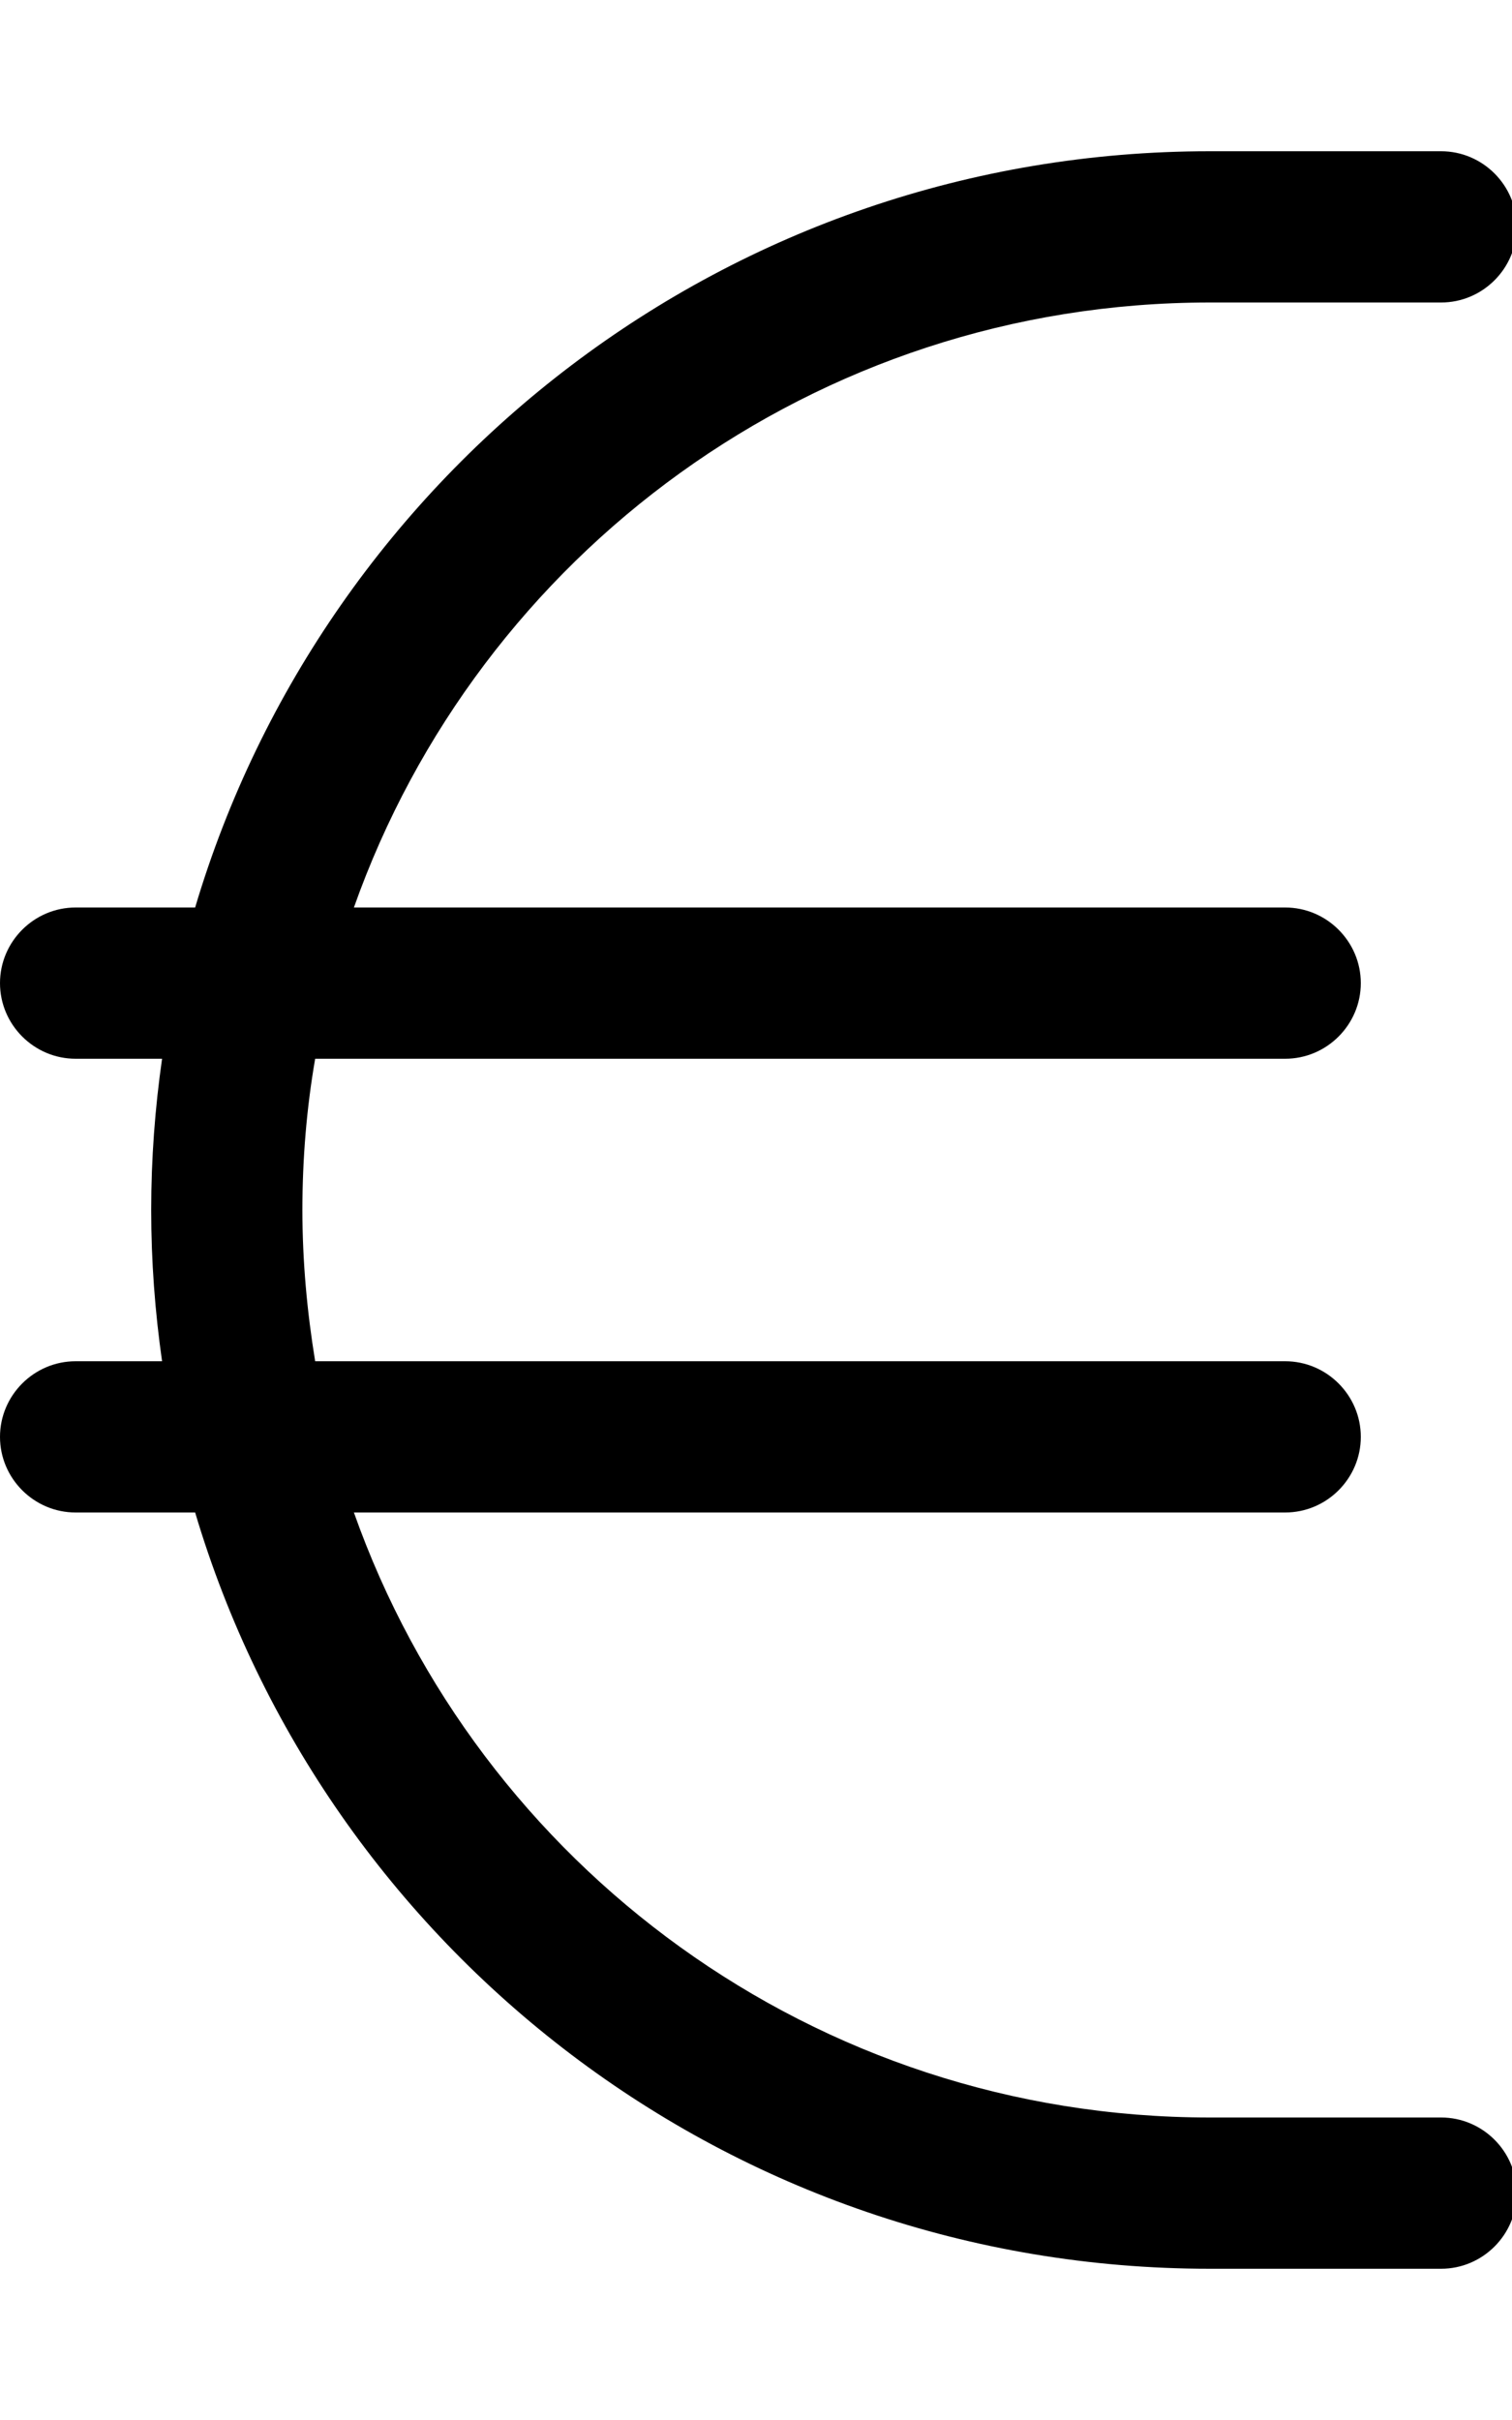
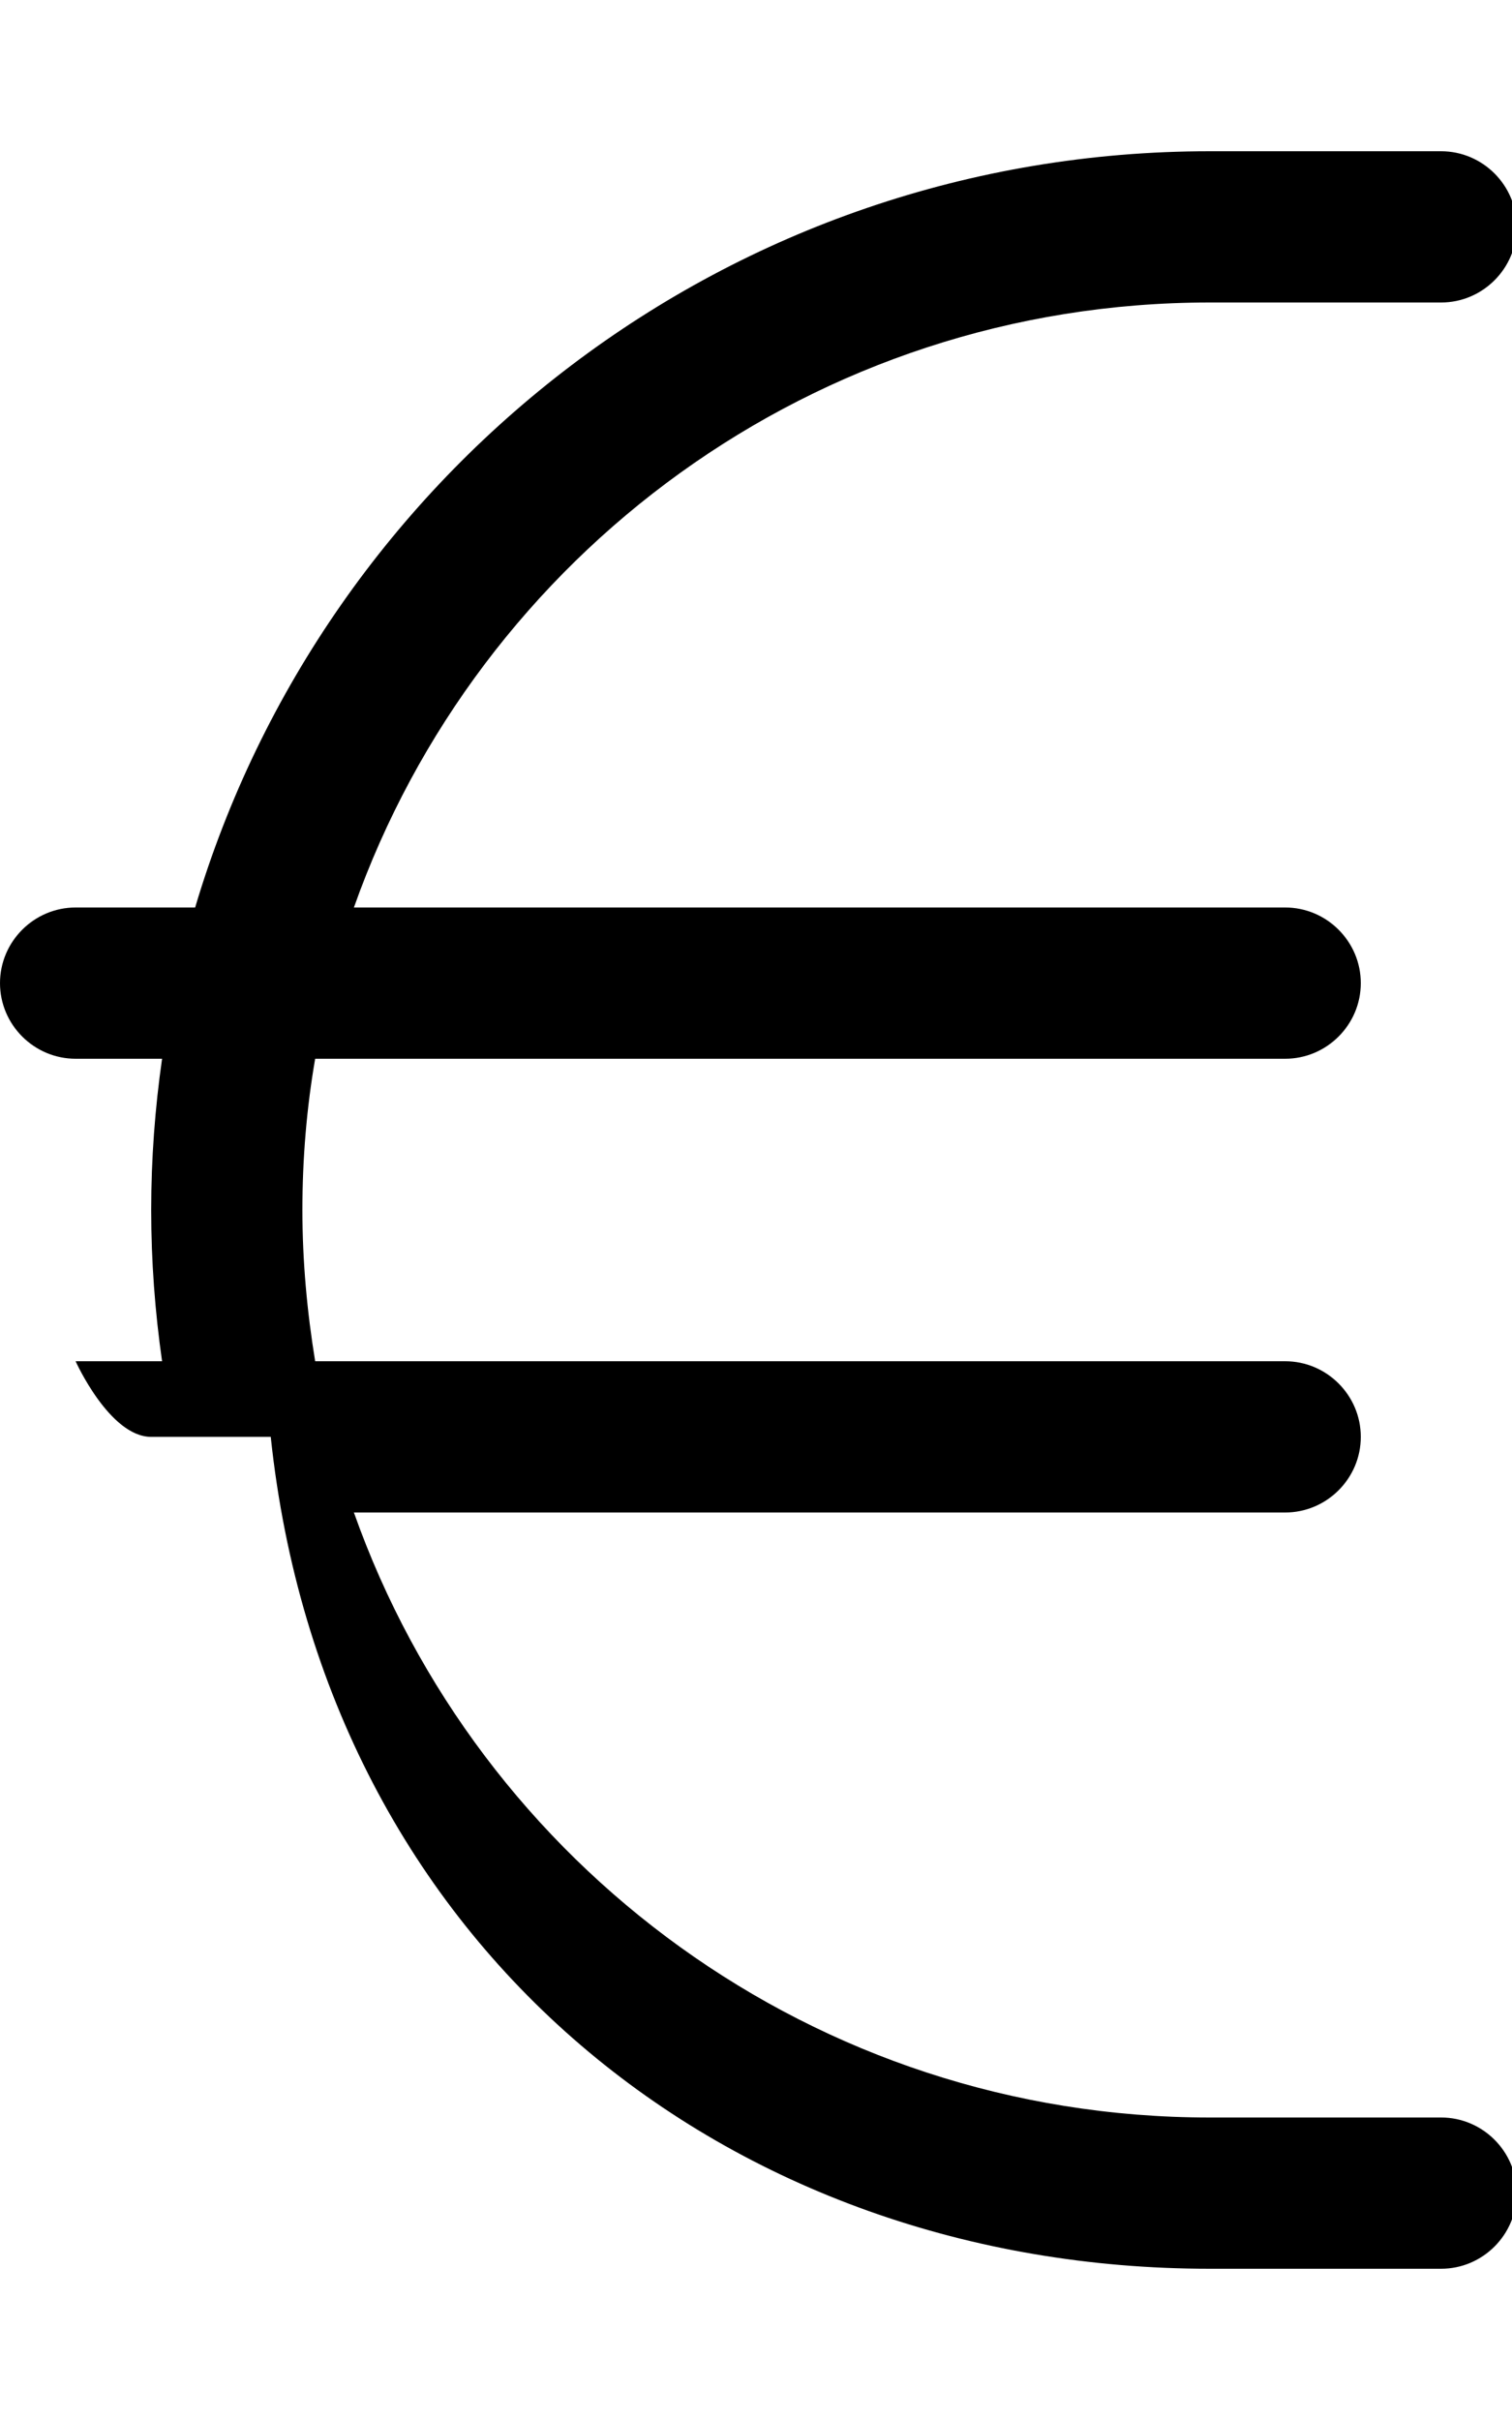
<svg xmlns="http://www.w3.org/2000/svg" viewBox="0 0 320 512">
-   <path d="M34.3 224c-1.5 10.5-2.3 21.1-2.3 32s.8 21.5 2.3 32L16 288c-8.8 0-16 7.2-16 16s7.2 16 16 16l25.3 0C68.8 412.5 154.5 480 256 480l49 0c8.8 0 16-7.2 16-16s-7.2-16-16-16l-49 0c-83.6 0-154.7-53.4-181.1-128L272 320c8.8 0 16-7.2 16-16s-7.2-16-16-16L66.7 288c-1.7-10.4-2.7-21.1-2.7-32s.9-21.6 2.7-32L272 224c8.8 0 16-7.2 16-16s-7.2-16-16-16L74.9 192C101.3 117.4 172.4 64 256 64l49 0c8.8 0 16-7.2 16-16s-7.2-16-16-16l-49 0C154.5 32 68.8 99.5 41.3 192L16 192c-8.8 0-16 7.2-16 16s7.2 16 16 16l18.3 0z" />
+   <path d="M34.3 224c-1.5 10.5-2.3 21.1-2.3 32s.8 21.5 2.3 32L16 288s7.2 16 16 16l25.3 0C68.8 412.5 154.5 480 256 480l49 0c8.8 0 16-7.2 16-16s-7.2-16-16-16l-49 0c-83.6 0-154.7-53.4-181.1-128L272 320c8.8 0 16-7.2 16-16s-7.2-16-16-16L66.7 288c-1.7-10.4-2.7-21.1-2.7-32s.9-21.6 2.7-32L272 224c8.8 0 16-7.2 16-16s-7.2-16-16-16L74.9 192C101.3 117.4 172.4 64 256 64l49 0c8.8 0 16-7.2 16-16s-7.2-16-16-16l-49 0C154.5 32 68.8 99.5 41.3 192L16 192c-8.8 0-16 7.2-16 16s7.2 16 16 16l18.3 0z" />
</svg>